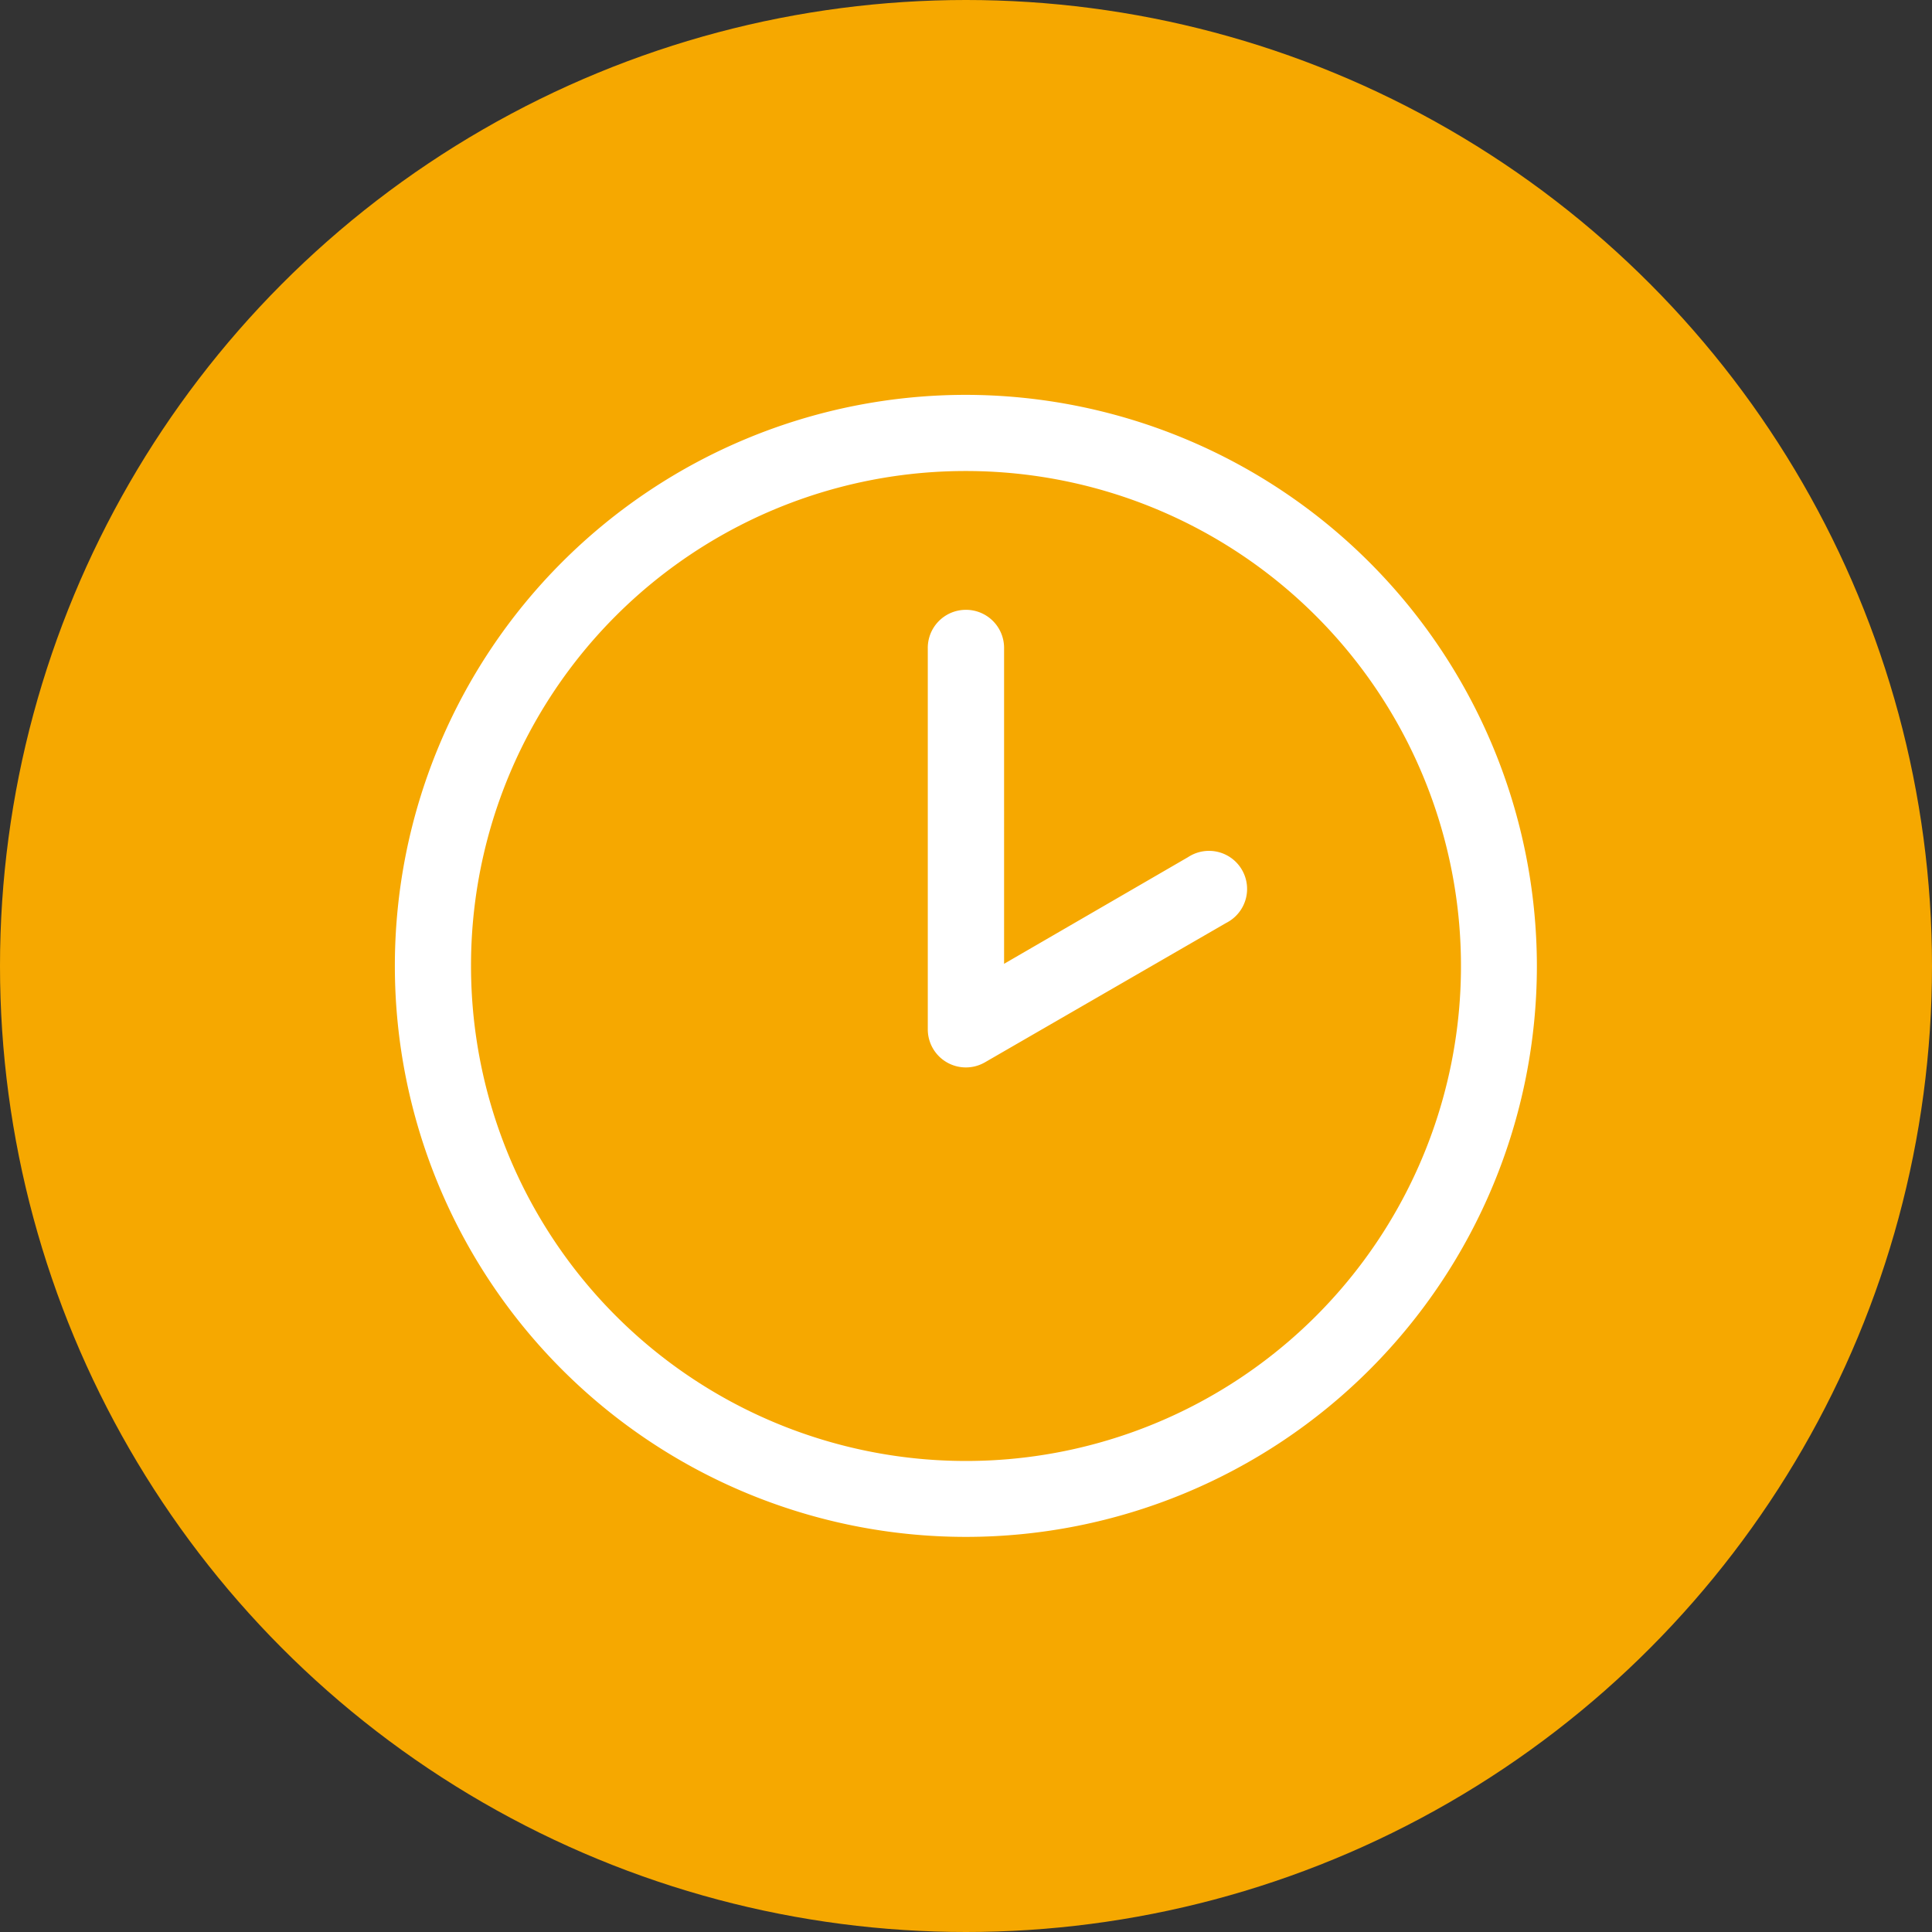
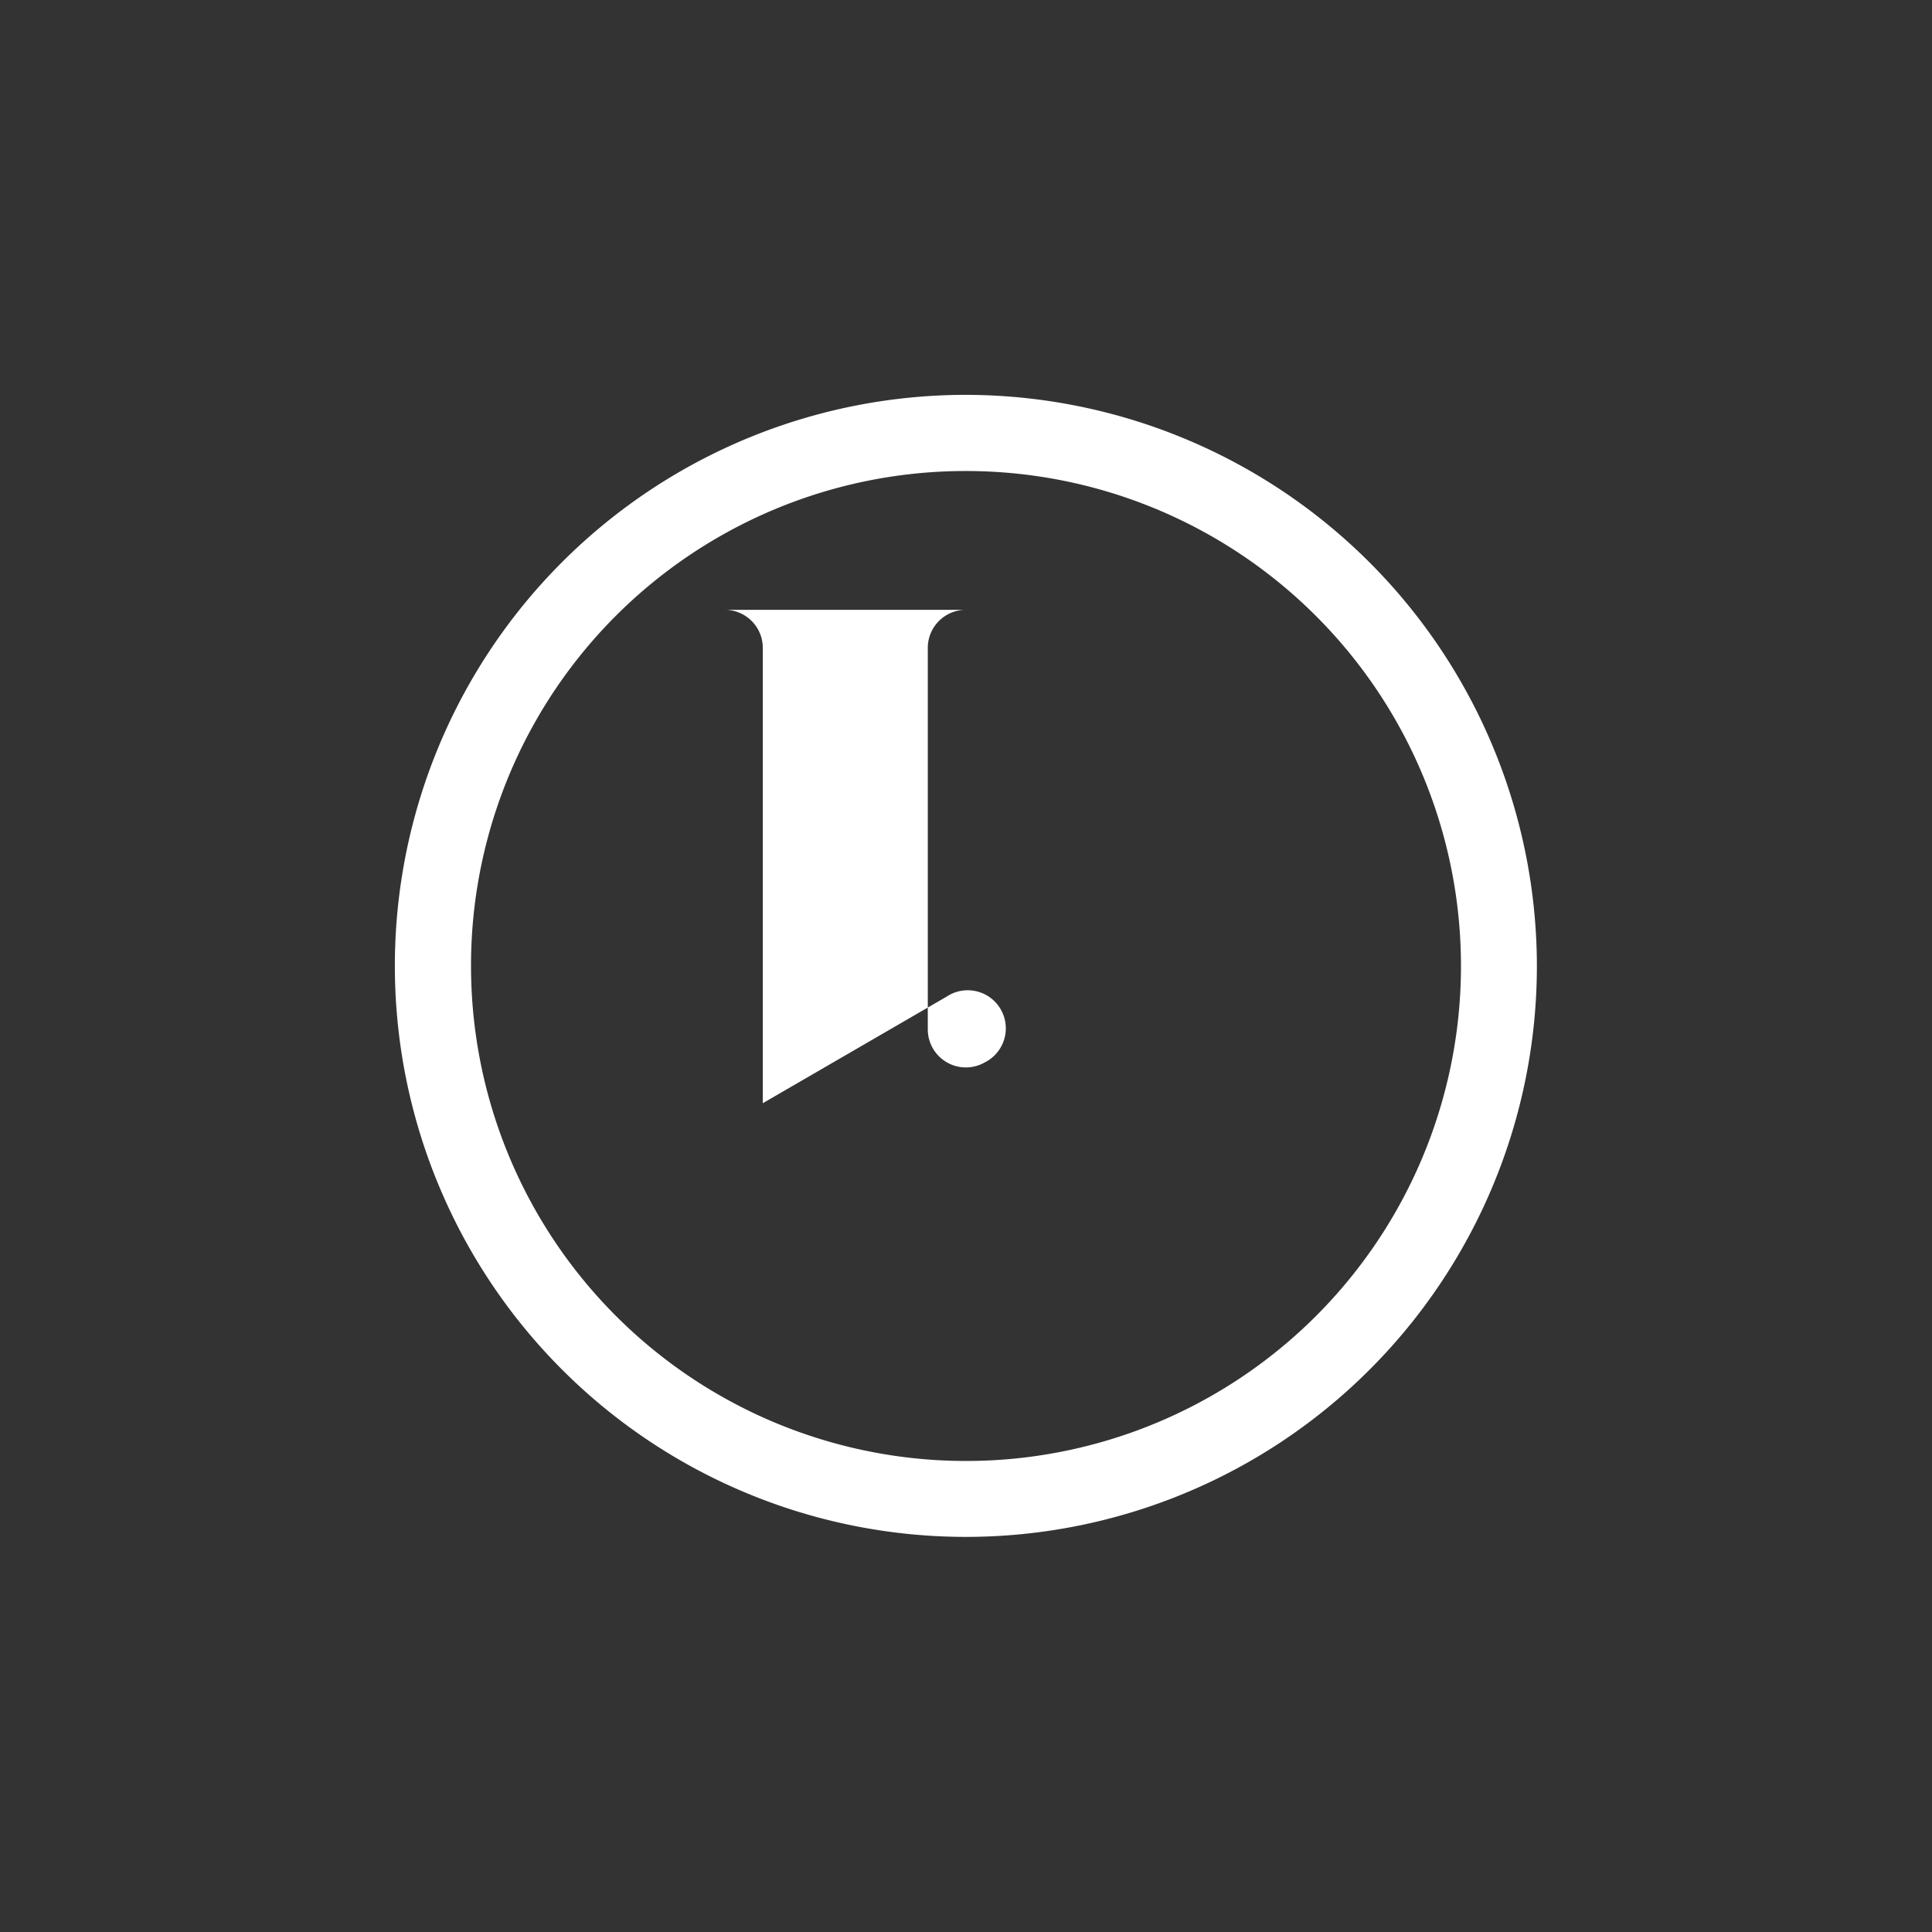
<svg xmlns="http://www.w3.org/2000/svg" width="45" height="45" viewBox="0 0 45 45">
  <rect x="0" y="0" width="45" height="45" fill="#333333" stroke="none" />
  <g transform="translate(-393 -2707)">
-     <circle cx="22.5" cy="22.5" r="22.5" transform="translate(393 2707)" fill="#f6a800" />
    <g transform="translate(397.197 1758.835)">
-       <path d="M18.3,5a13.3,13.3,0,1,0,13.3,13.3A13.316,13.316,0,0,0,18.3,5Zm0,1.774A11.529,11.529,0,1,1,6.774,18.3,11.516,11.516,0,0,1,18.3,6.774Zm-.009,3.233a.887.887,0,0,0-.878.905v8.868a.887.887,0,0,0,1.33.767L24.363,17.3a.887.887,0,1,0-.887-1.533l-4.286,2.485V10.912a.887.887,0,0,0-.9-.905Z" transform="translate(0 952.362)" fill="#fff" />
+       <path d="M18.3,5a13.3,13.3,0,1,0,13.3,13.3A13.316,13.316,0,0,0,18.3,5Zm0,1.774A11.529,11.529,0,1,1,6.774,18.3,11.516,11.516,0,0,1,18.3,6.774Zm-.009,3.233a.887.887,0,0,0-.878.905v8.868a.887.887,0,0,0,1.33.767a.887.887,0,1,0-.887-1.533l-4.286,2.485V10.912a.887.887,0,0,0-.9-.905Z" transform="translate(0 952.362)" fill="#fff" />
    </g>
  </g>
</svg>